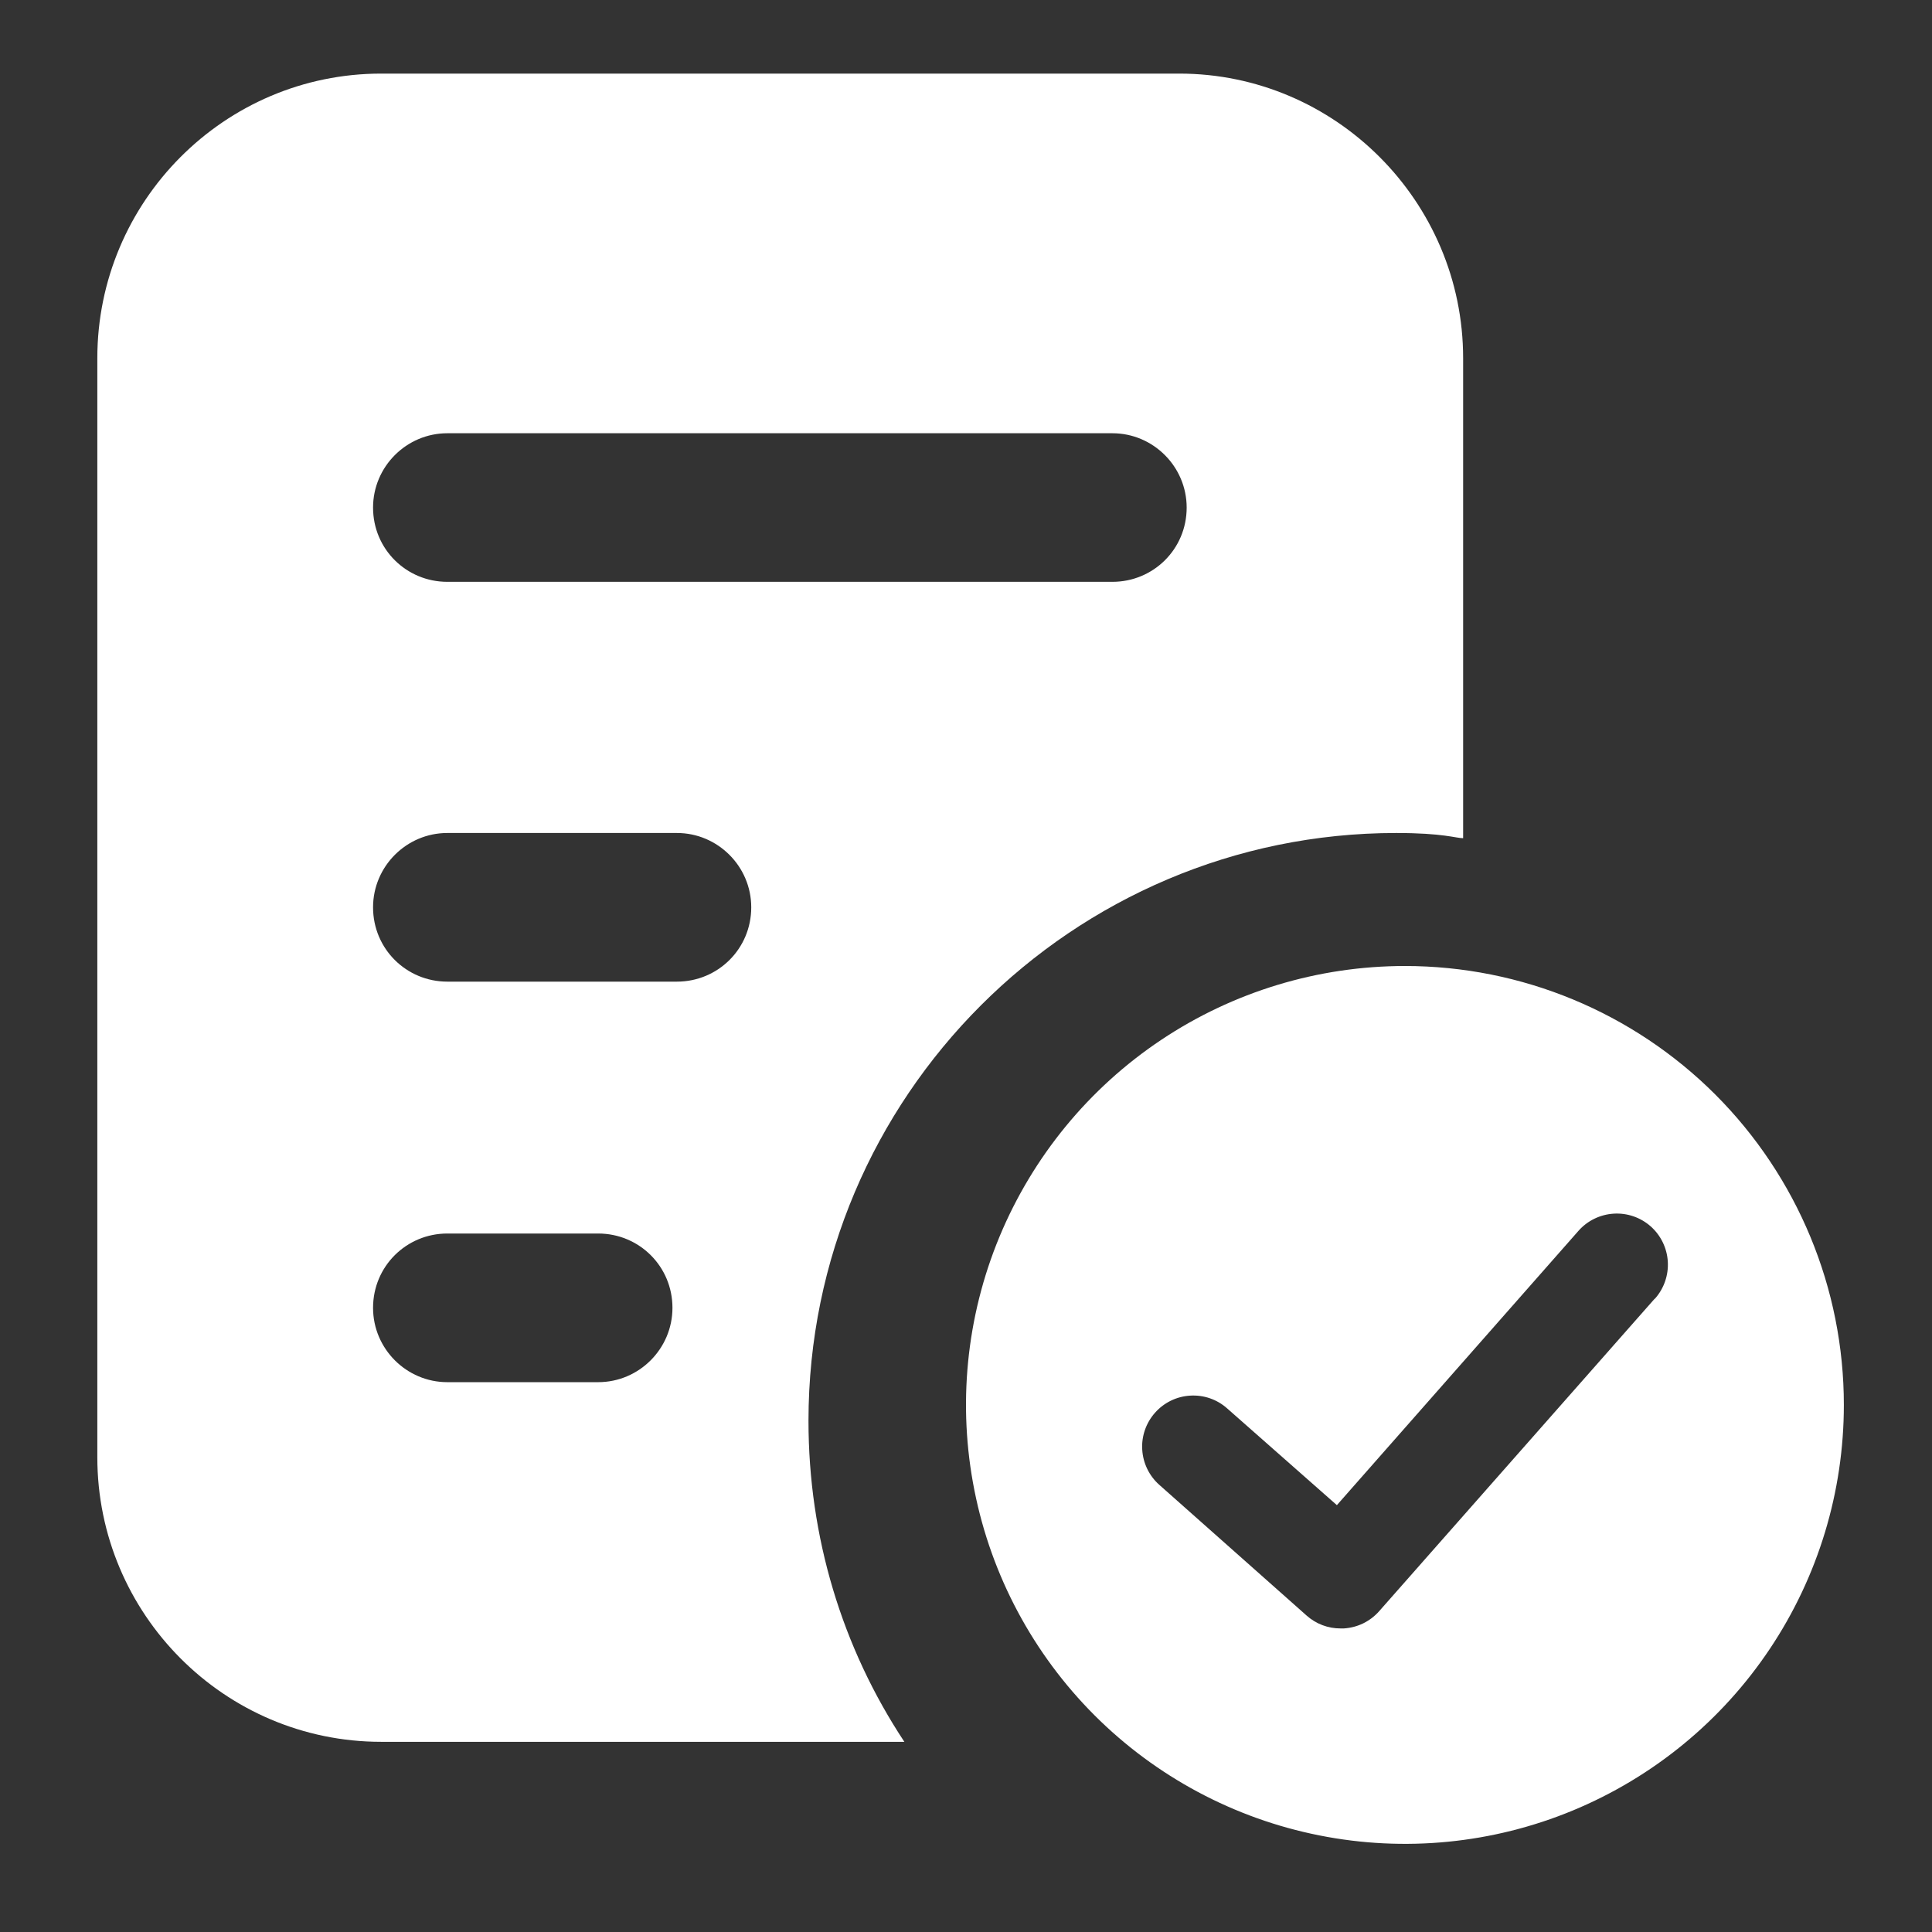
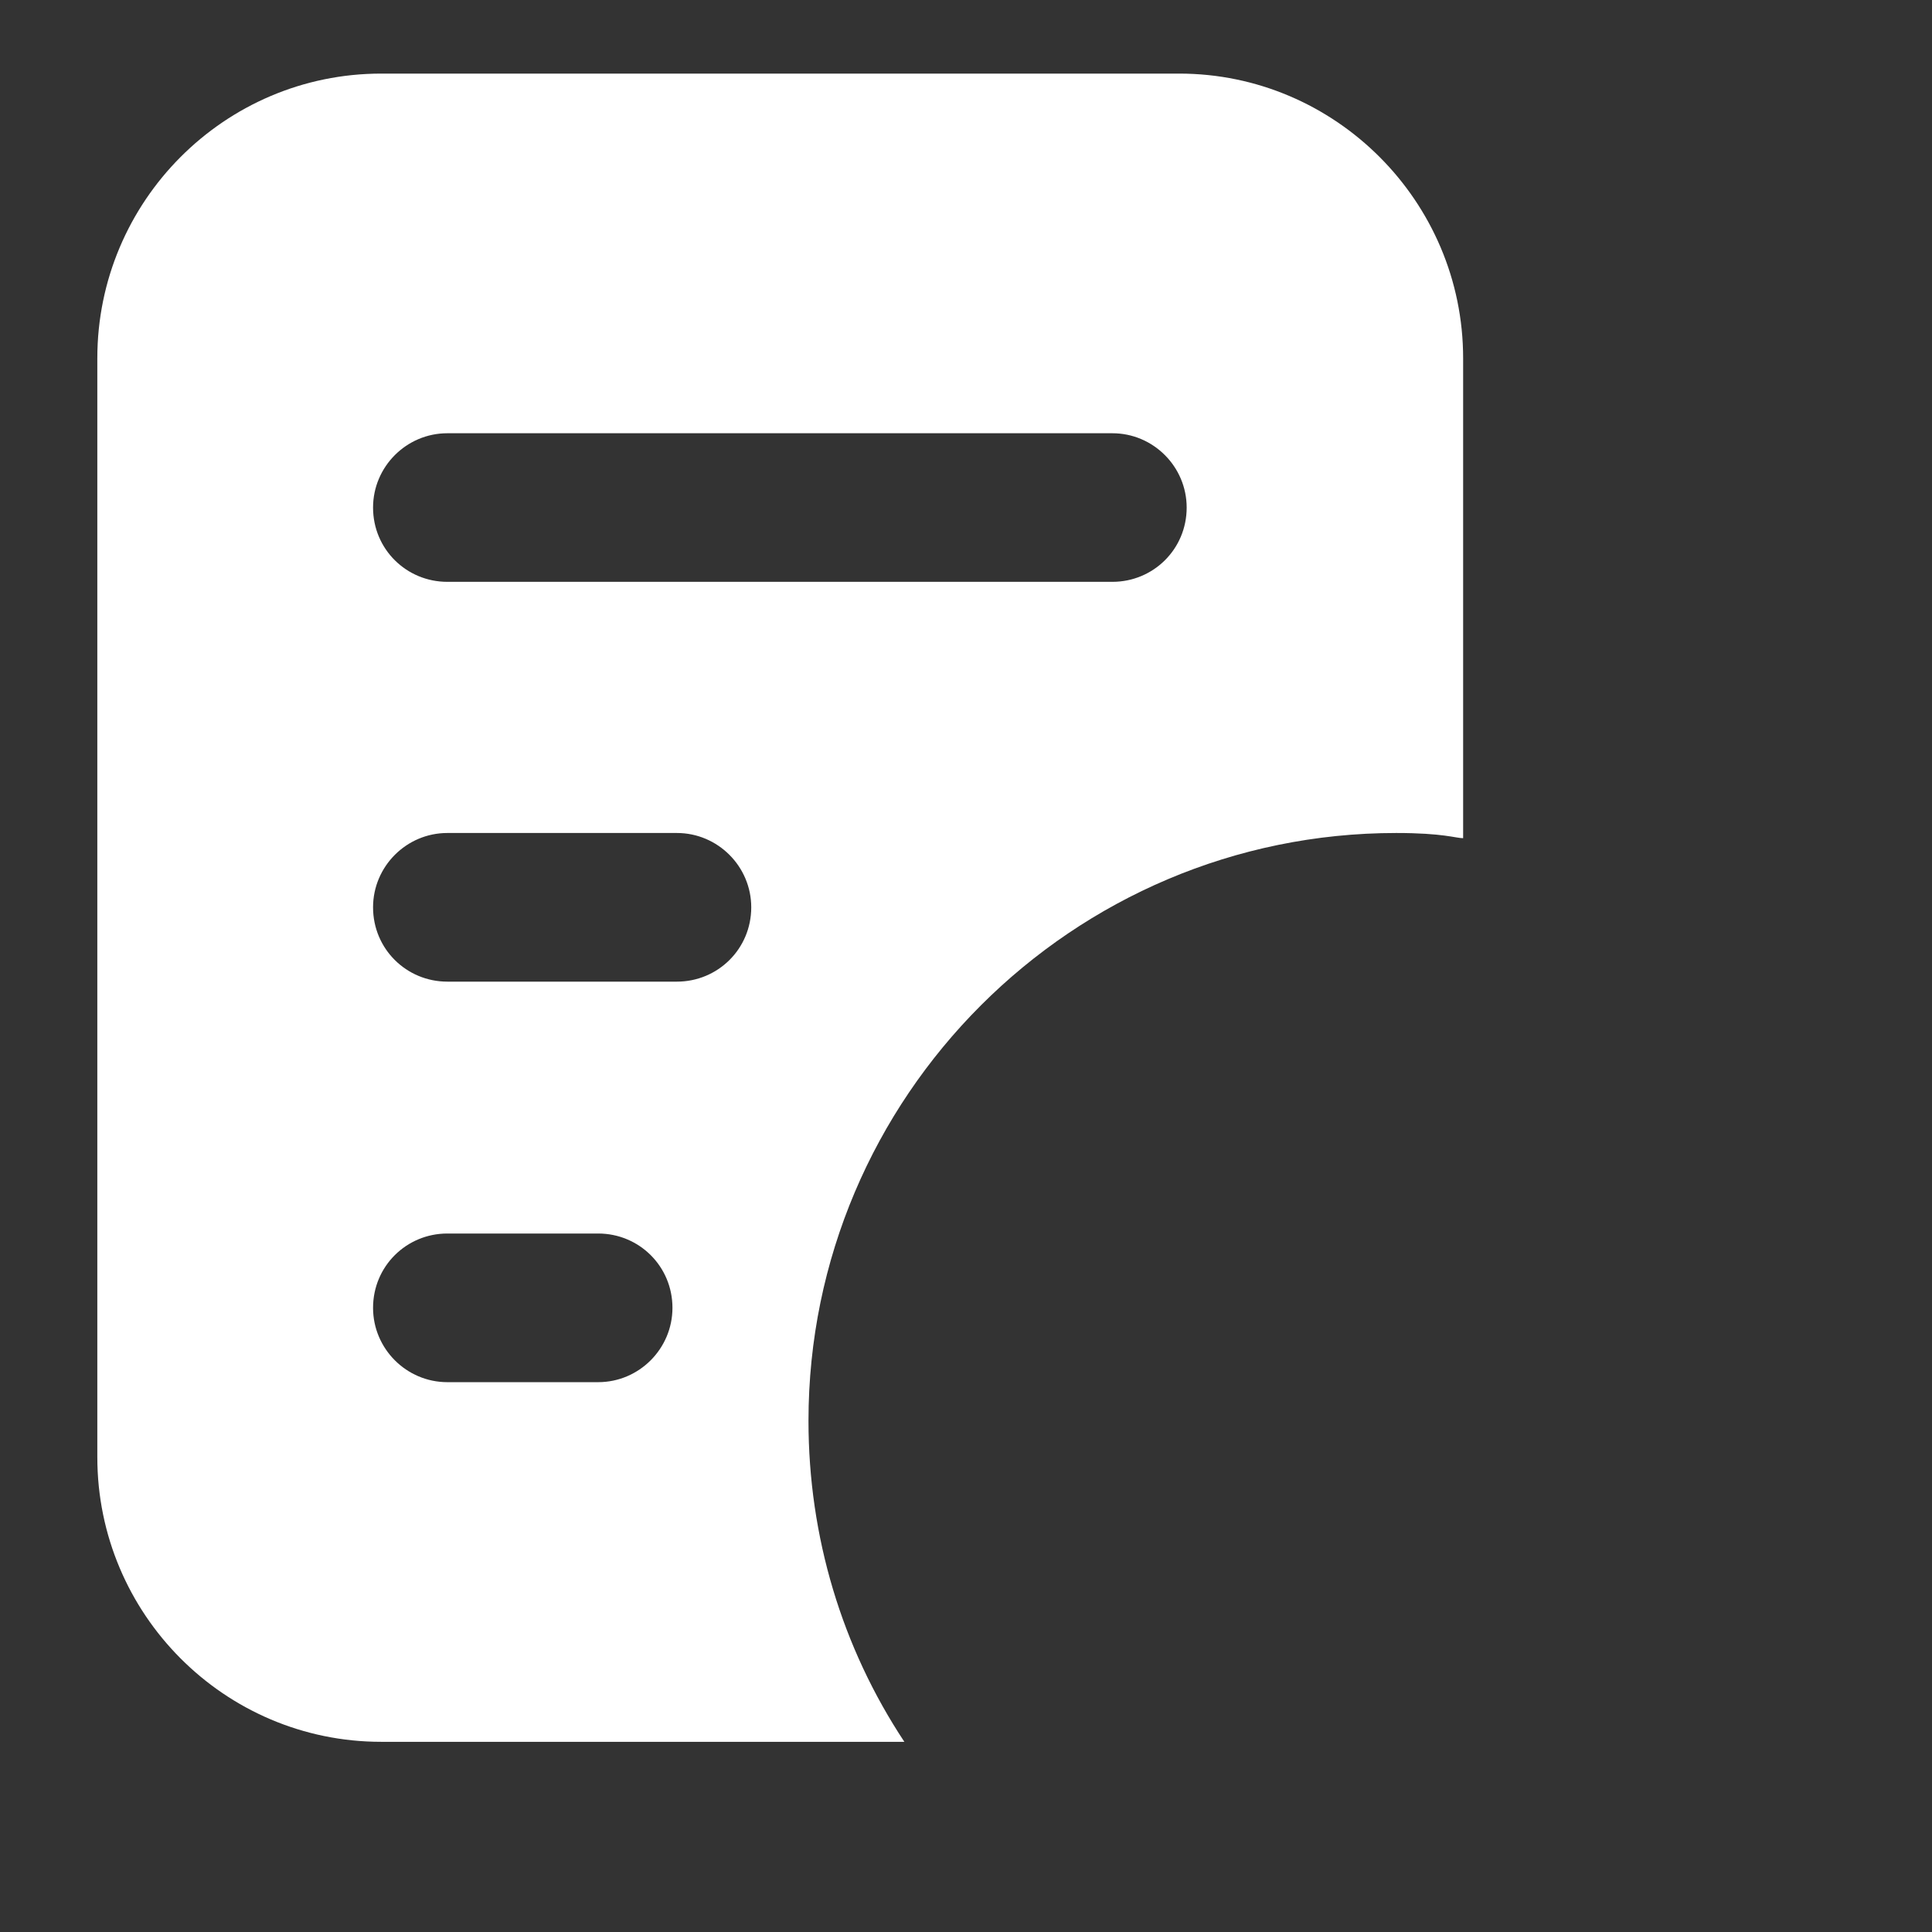
<svg xmlns="http://www.w3.org/2000/svg" width="32" height="32" viewBox="0 0 32 32" fill="none">
  <rect x="0" y="0" width="32" height="32" fill="#333333" stroke="none" />
  <path d="M1.612 5.933V24.136C1.612 26.733 3.717 28.85 6.314 28.85H14.979C13.945 27.287 13.391 25.453 13.391 23.533C13.391 18.166 17.76 13.797 23.126 13.797C23.904 13.797 24.114 13.883 24.234 13.883V5.933C24.234 3.336 22.117 1.219 19.532 1.219H6.314C3.717 1.219 1.612 3.336 1.612 5.933ZM9.908 22.893H7.409C6.732 22.893 6.179 22.339 6.179 21.662C6.179 20.973 6.732 20.431 7.409 20.431H9.908C10.585 20.431 11.138 20.973 11.138 21.662C11.138 22.339 10.585 22.893 9.908 22.893ZM11.212 16.259H7.409C6.732 16.259 6.179 15.717 6.179 15.028C6.179 14.351 6.732 13.797 7.409 13.797H11.212C11.889 13.797 12.443 14.351 12.443 15.028C12.443 15.717 11.889 16.259 11.212 16.259ZM7.409 7.176H18.425C19.102 7.176 19.655 7.73 19.655 8.407C19.655 9.096 19.102 9.637 18.425 9.637H7.409C6.732 9.637 6.179 9.096 6.179 8.407C6.179 7.73 6.732 7.176 7.409 7.176Z" fill="white" />
  <g clip-path="url(#clip0_539_7732)">
    <path d="M23.27 16C21.832 16 20.427 16.426 19.231 17.225C18.035 18.024 17.104 19.16 16.553 20.488C16.003 21.816 15.859 23.278 16.14 24.688C16.42 26.099 17.113 27.394 18.129 28.411C19.146 29.427 20.442 30.12 21.852 30.4C23.262 30.681 24.724 30.537 26.052 29.987C27.381 29.436 28.516 28.505 29.315 27.309C30.114 26.113 30.54 24.708 30.54 23.27C30.54 21.342 29.774 19.493 28.411 18.129C27.047 16.766 25.198 16 23.27 16ZM27.402 21.516L22.84 26.69C22.766 26.773 22.677 26.84 22.577 26.889C22.477 26.937 22.369 26.965 22.258 26.972H22.204C21.997 26.973 21.797 26.897 21.643 26.76L19.202 24.594C19.034 24.445 18.932 24.235 18.919 24.011C18.905 23.787 18.982 23.567 19.131 23.399C19.28 23.231 19.489 23.129 19.713 23.116C19.938 23.102 20.158 23.178 20.326 23.328L22.143 24.93L26.145 20.386C26.293 20.218 26.503 20.116 26.727 20.102C26.951 20.088 27.171 20.163 27.34 20.312C27.508 20.461 27.61 20.67 27.624 20.894C27.638 21.118 27.562 21.339 27.414 21.507L27.402 21.516Z" fill="white" />
  </g>
  <defs>
    <clipPath id="clip0_539_7732">
-       <rect width="14.54" height="14.54" fill="white" transform="translate(16 16)" />
-     </clipPath>
+       </clipPath>
  </defs>
</svg>